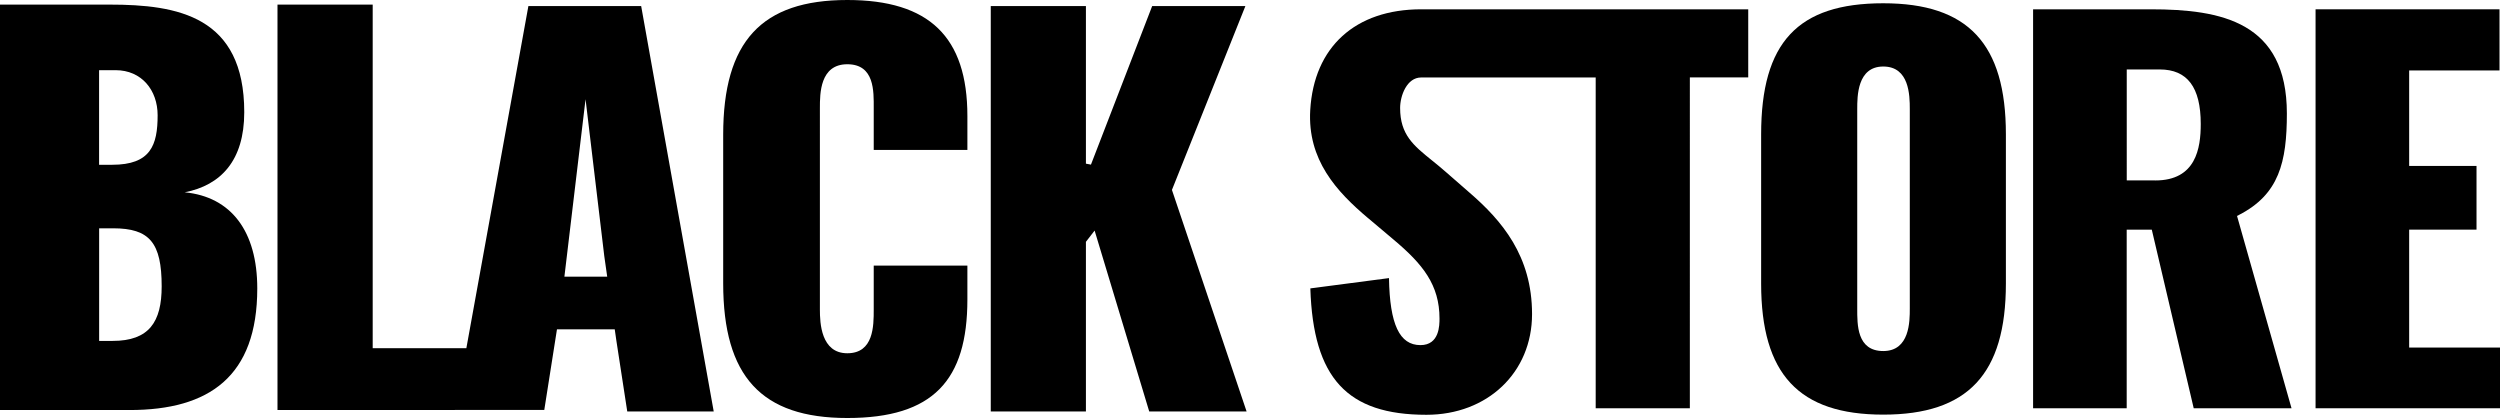
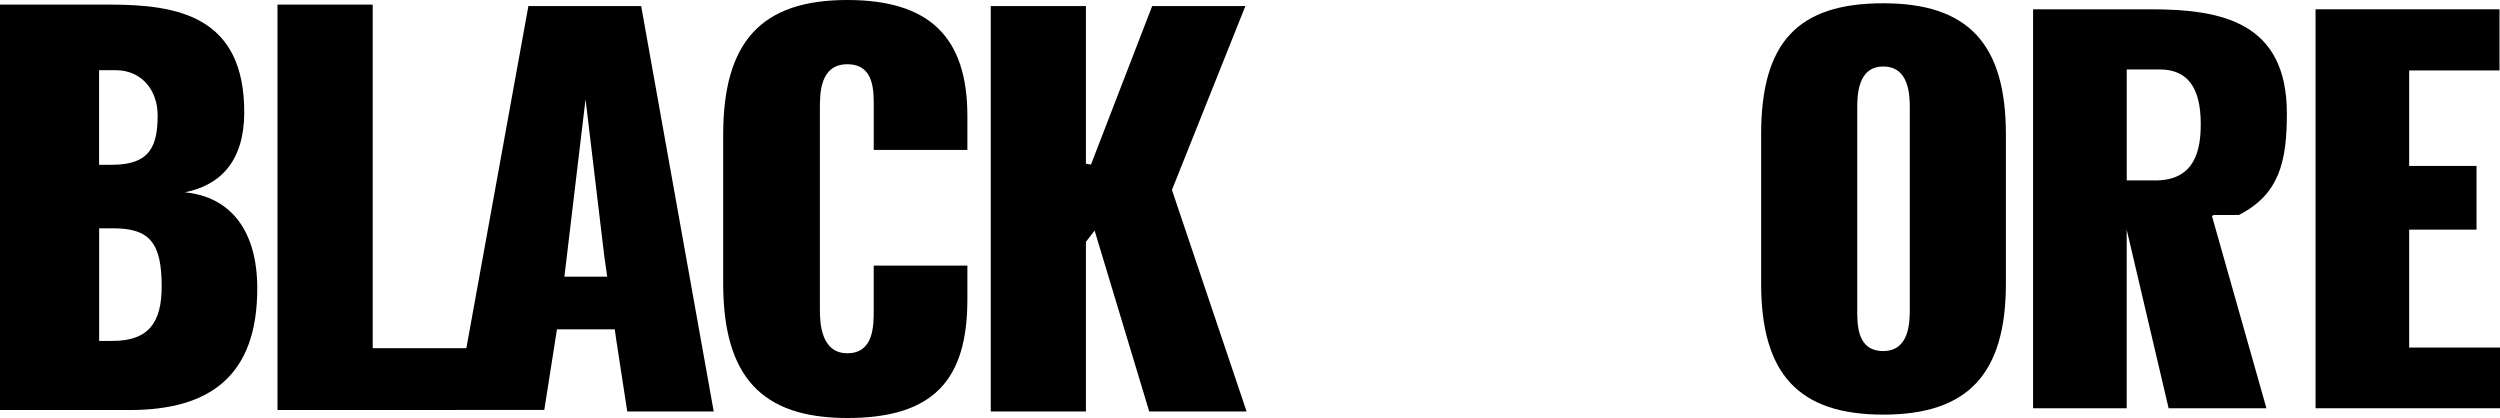
<svg xmlns="http://www.w3.org/2000/svg" viewBox="0 0 451.37 75.48" data-name="Capa 2" id="Capa_2">
  <g data-name="Capa 1" id="Capa_1-2">
    <g>
      <g>
-         <path d="M247.03,39.4l4.6,3.88c5.24,4.4,8.27,8.15,8.27,14.23,0,1.19,0,4.8-3.44,4.8-3.78,0-5.54-3.74-5.68-12.1l-14.2,1.86c.52,16.2,6.62,22.82,20.96,22.82,11.05,0,19.07-7.65,19.07-18.18s-5.46-16.9-11.36-21.99l-4.24-3.7c-.86-.76-1.67-1.41-2.46-2.05-3.35-2.7-5.76-4.66-5.76-9.47,0-2.22,1.21-5.51,3.8-5.51h31.51v59.72h17V13.98h10.54V1.68h-59.05c-11.89,0-19.37,6.8-20.03,18.2-.52,8.97,4.72,14.68,10.46,19.52Z" />
        <path d="M340.02.59c-15.46,0-22.05,7.08-22.05,23.67v26.93c0,16.37,6.8,23.67,22.05,23.67s22.14-7.3,22.14-23.67v-26.93c0-16.37-6.83-23.67-22.14-23.67ZM344.81,55.71c0,2.3,0,7.67-4.79,7.67s-4.7-4.8-4.7-7.67V19.68c0-2.3,0-7.67,4.7-7.67s4.79,5.18,4.79,7.67v36.03Z" />
-         <path d="M404.23,38.81c7.25-3.71,8.66-9.53,8.66-18.32,0-16.53-11.81-18.81-24.58-18.81h-21.24v72.03h16.9v-32.25h4.53l7.57,32.25h17.66l-9.84-34.72.34-.17ZM389.13,32.57h-5.15V12.54h5.96c4.98,0,7.4,3.22,7.4,9.84,0,4.38-.85,10.2-8.21,10.2Z" />
+         <path d="M404.23,38.81c7.25-3.71,8.66-9.53,8.66-18.32,0-16.53-11.81-18.81-24.58-18.81h-21.24v72.03h16.9v-32.25l7.57,32.25h17.66l-9.84-34.72.34-.17ZM389.13,32.57h-5.15V12.54h5.96c4.98,0,7.4,3.22,7.4,9.84,0,4.38-.85,10.2-8.21,10.2Z" />
        <polygon points="434.97 41.46 447.13 41.46 447.13 29.96 434.97 29.96 434.97 12.72 451.28 12.72 451.28 1.68 418.07 1.68 418.07 73.71 451.37 73.71 451.37 62.75 434.97 62.75 434.97 41.46" />
      </g>
      <g>
        <path d="M82.12,74.01h16.15l2.29-14.55h10.43l.3,2.08,1.96,12.75h15.61L115.76,1.09h-20.36l-11.2,61.78h-16.91V.83h-17.19v73.19h32.02ZM101.9,49.96l3.82-32.05,3.38,28.32.53,3.72h-7.73Z" />
        <path d="M152.98,0c-15.5,0-22.41,7.5-22.41,24.33v26.81c0,16.83,6.91,24.33,22.41,24.33s21.68-6.8,21.68-21.4v-6.12h-16.91v7.95c0,2.95,0,7.88-4.77,7.88s-4.95-5.52-4.95-7.88V19.48c0-2.56,0-7.88,4.95-7.88s4.77,4.93,4.77,7.88v7.59h16.91v-6.12c0-14.29-6.89-20.95-21.68-20.95Z" />
        <polygon points="211.59 34.29 224.85 1.1 208.02 1.1 196.97 29.72 196.06 29.55 196.06 1.1 178.88 1.1 178.88 74.29 196.06 74.29 196.06 43.66 197.63 41.63 207.49 74.29 225.07 74.29 211.59 34.29" />
        <path d="M0,.83h19.79c12.29,0,24.31,2.08,24.31,19.43,0,8.76-4.25,13.19-10.75,14.46,8.4.81,13.1,7.05,13.1,17.35,0,15.9-8.67,21.96-23.04,21.96H0V.83ZM20.24,29.75c6.96,0,8.22-3.52,8.22-8.95,0-4.52-2.89-8.13-7.59-8.13h-2.98v17.08h2.35ZM20.33,61.55c6.6,0,8.86-3.43,8.86-9.85,0-7.86-2.17-10.48-8.76-10.48h-2.53v20.33h2.44Z" />
      </g>
    </g>
  </g>
</svg>